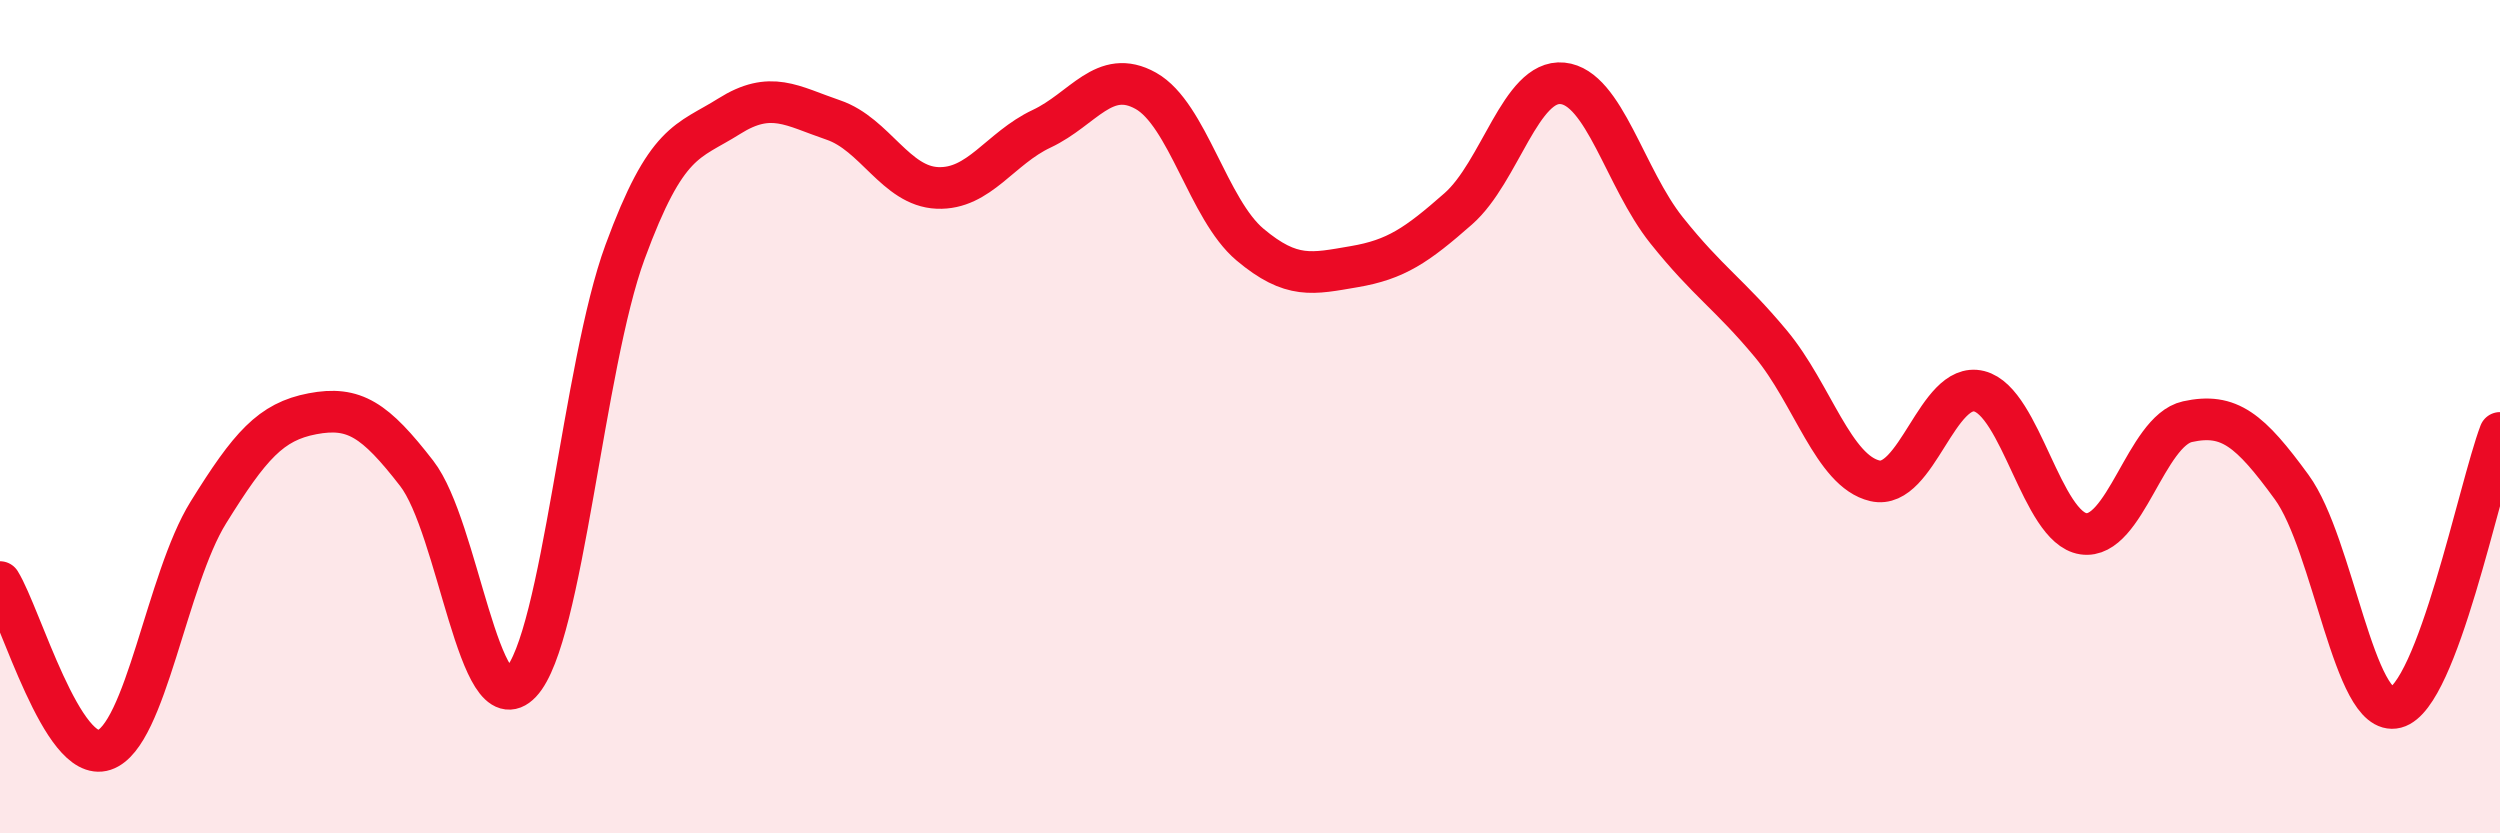
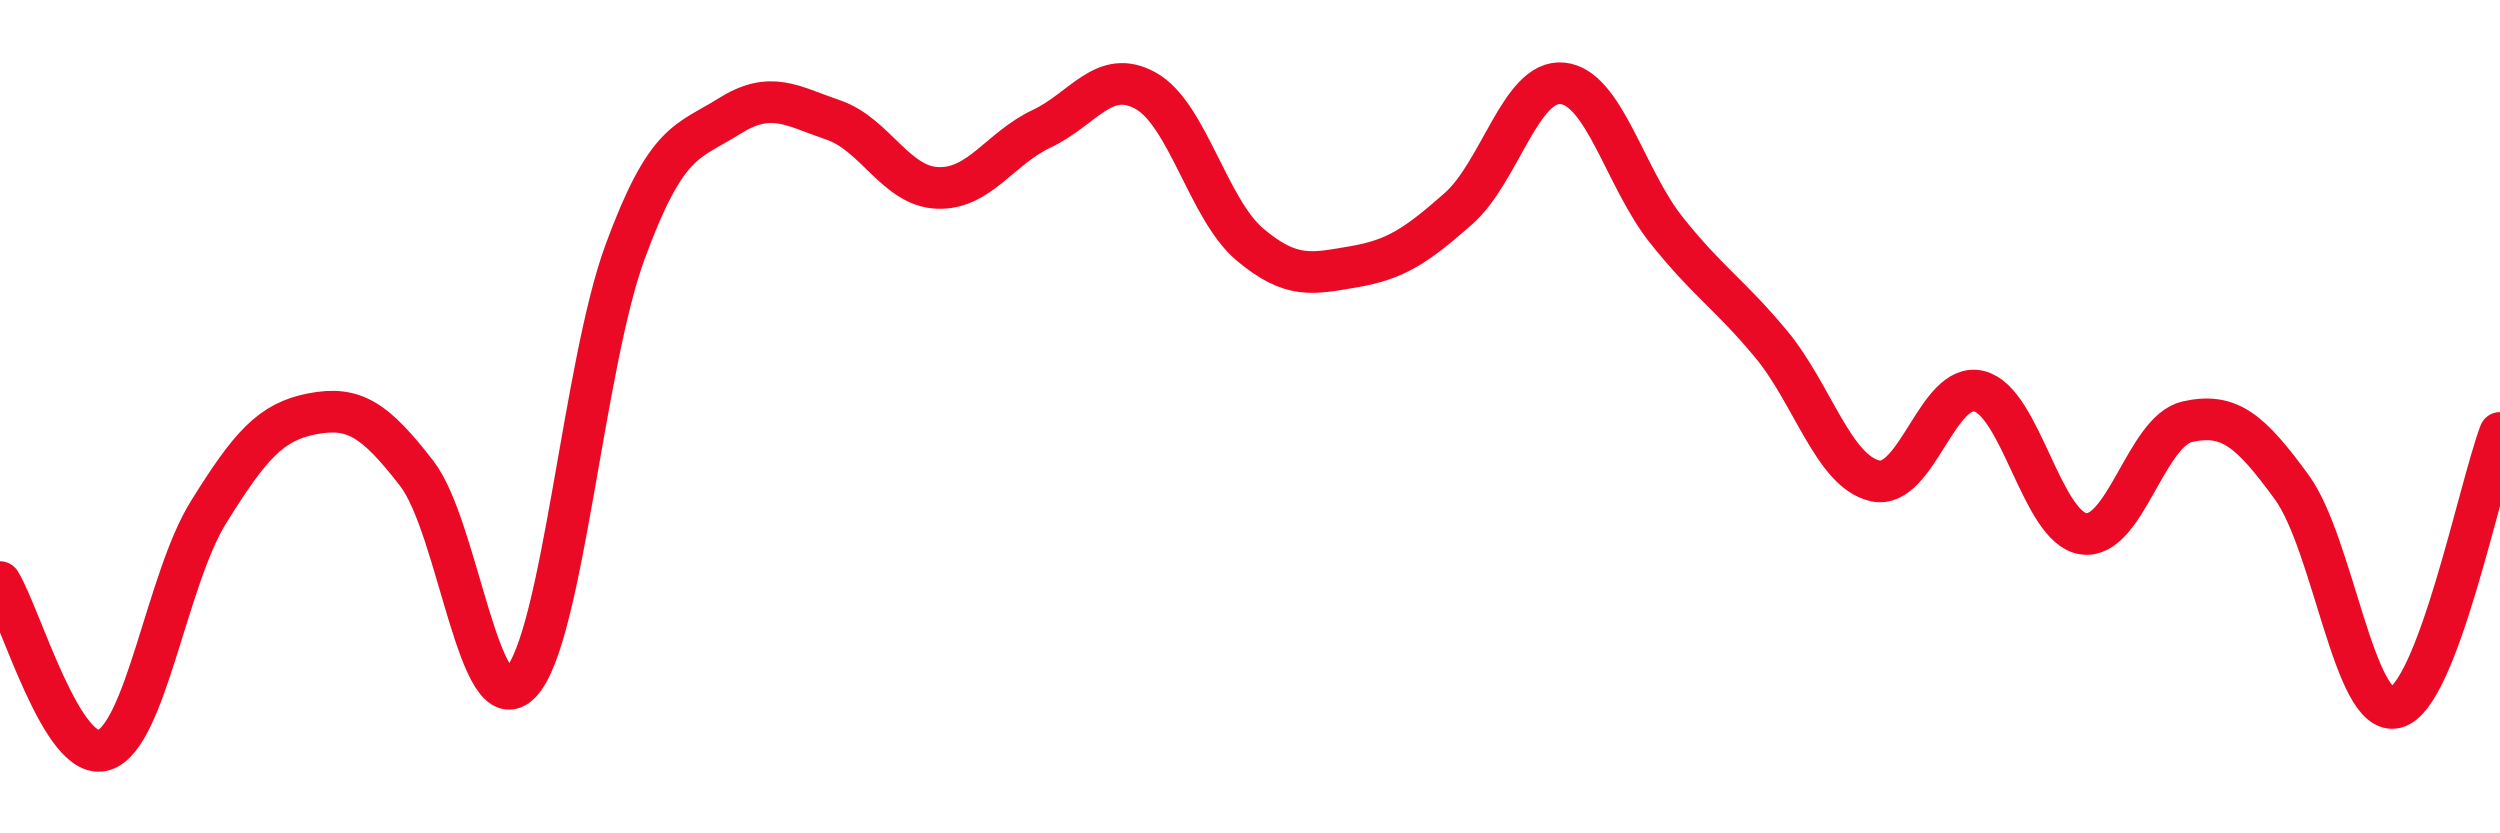
<svg xmlns="http://www.w3.org/2000/svg" width="60" height="20" viewBox="0 0 60 20">
-   <path d="M 0,13.97 C 0.5,14.78 1.5,18.33 2.5,18 C 3.5,17.67 4,13.91 5,12.3 C 6,10.69 6.5,10.12 7.5,9.93 C 8.5,9.74 9,10.07 10,11.36 C 11,12.65 11.5,17.44 12.5,16.38 C 13.5,15.32 14,8.77 15,6.05 C 16,3.33 16.5,3.42 17.5,2.79 C 18.5,2.16 19,2.54 20,2.88 C 21,3.22 21.5,4.47 22.5,4.51 C 23.5,4.55 24,3.56 25,3.09 C 26,2.62 26.5,1.62 27.5,2.18 C 28.5,2.74 29,5.03 30,5.87 C 31,6.71 31.5,6.57 32.5,6.4 C 33.5,6.23 34,5.89 35,5.01 C 36,4.13 36.5,1.9 37.5,2 C 38.5,2.1 39,4.28 40,5.53 C 41,6.78 41.5,7.05 42.5,8.25 C 43.5,9.45 44,11.31 45,11.54 C 46,11.77 46.5,9.14 47.5,9.39 C 48.5,9.64 49,12.66 50,12.81 C 51,12.96 51.5,10.34 52.5,10.12 C 53.5,9.9 54,10.32 55,11.69 C 56,13.06 56.5,17.24 57.5,16.98 C 58.5,16.72 59.5,11.71 60,10.39L60 20L0 20Z" fill="#EB0A25" opacity="0.1" stroke-linecap="round" stroke-linejoin="round" />
  <path d="M 0,13.97 C 0.5,14.78 1.5,18.33 2.5,18 C 3.5,17.67 4,13.91 5,12.3 C 6,10.69 6.5,10.12 7.5,9.93 C 8.5,9.74 9,10.07 10,11.36 C 11,12.65 11.5,17.44 12.5,16.38 C 13.5,15.32 14,8.77 15,6.05 C 16,3.33 16.5,3.42 17.5,2.79 C 18.5,2.16 19,2.54 20,2.88 C 21,3.22 21.5,4.47 22.5,4.51 C 23.5,4.55 24,3.56 25,3.09 C 26,2.62 26.5,1.62 27.5,2.18 C 28.5,2.74 29,5.03 30,5.87 C 31,6.71 31.5,6.57 32.5,6.4 C 33.5,6.23 34,5.89 35,5.01 C 36,4.13 36.5,1.9 37.5,2 C 38.5,2.1 39,4.28 40,5.53 C 41,6.78 41.5,7.05 42.5,8.25 C 43.5,9.45 44,11.31 45,11.54 C 46,11.77 46.5,9.14 47.5,9.39 C 48.5,9.64 49,12.66 50,12.81 C 51,12.96 51.5,10.34 52.5,10.12 C 53.5,9.9 54,10.32 55,11.69 C 56,13.06 56.5,17.24 57.5,16.98 C 58.5,16.72 59.5,11.71 60,10.39" stroke="#EB0A25" stroke-width="1" fill="none" stroke-linecap="round" stroke-linejoin="round" />
</svg>